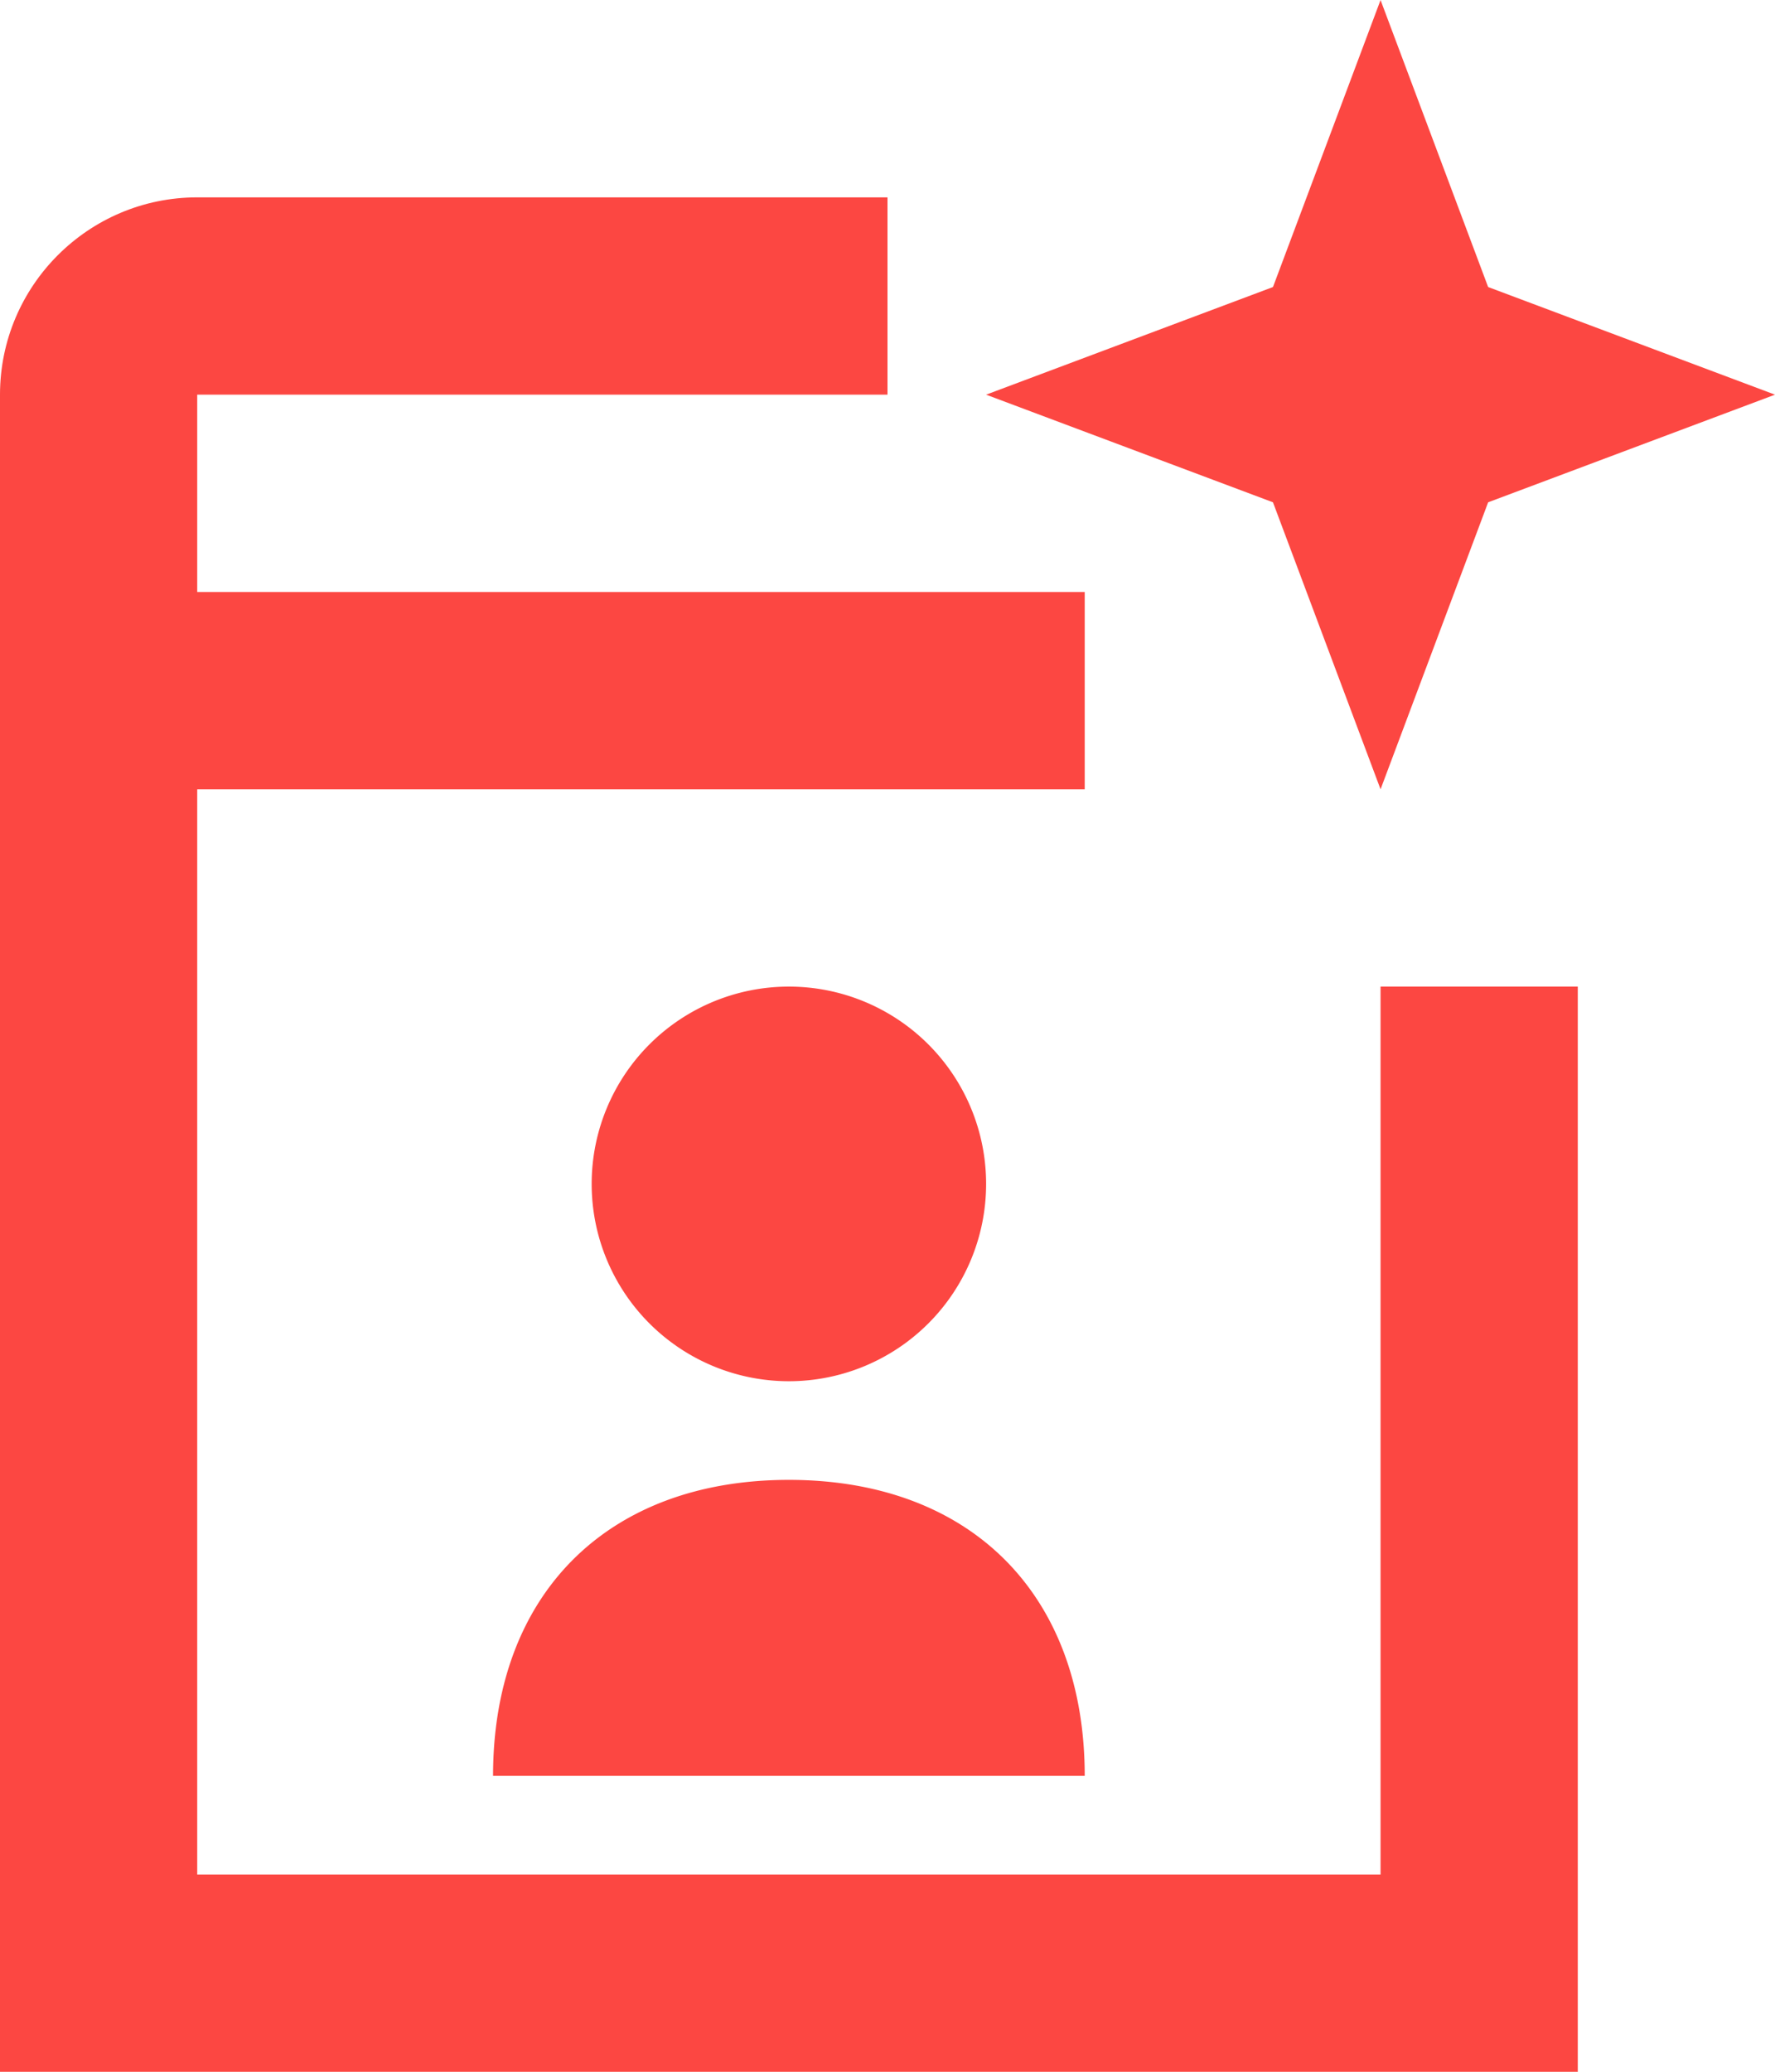
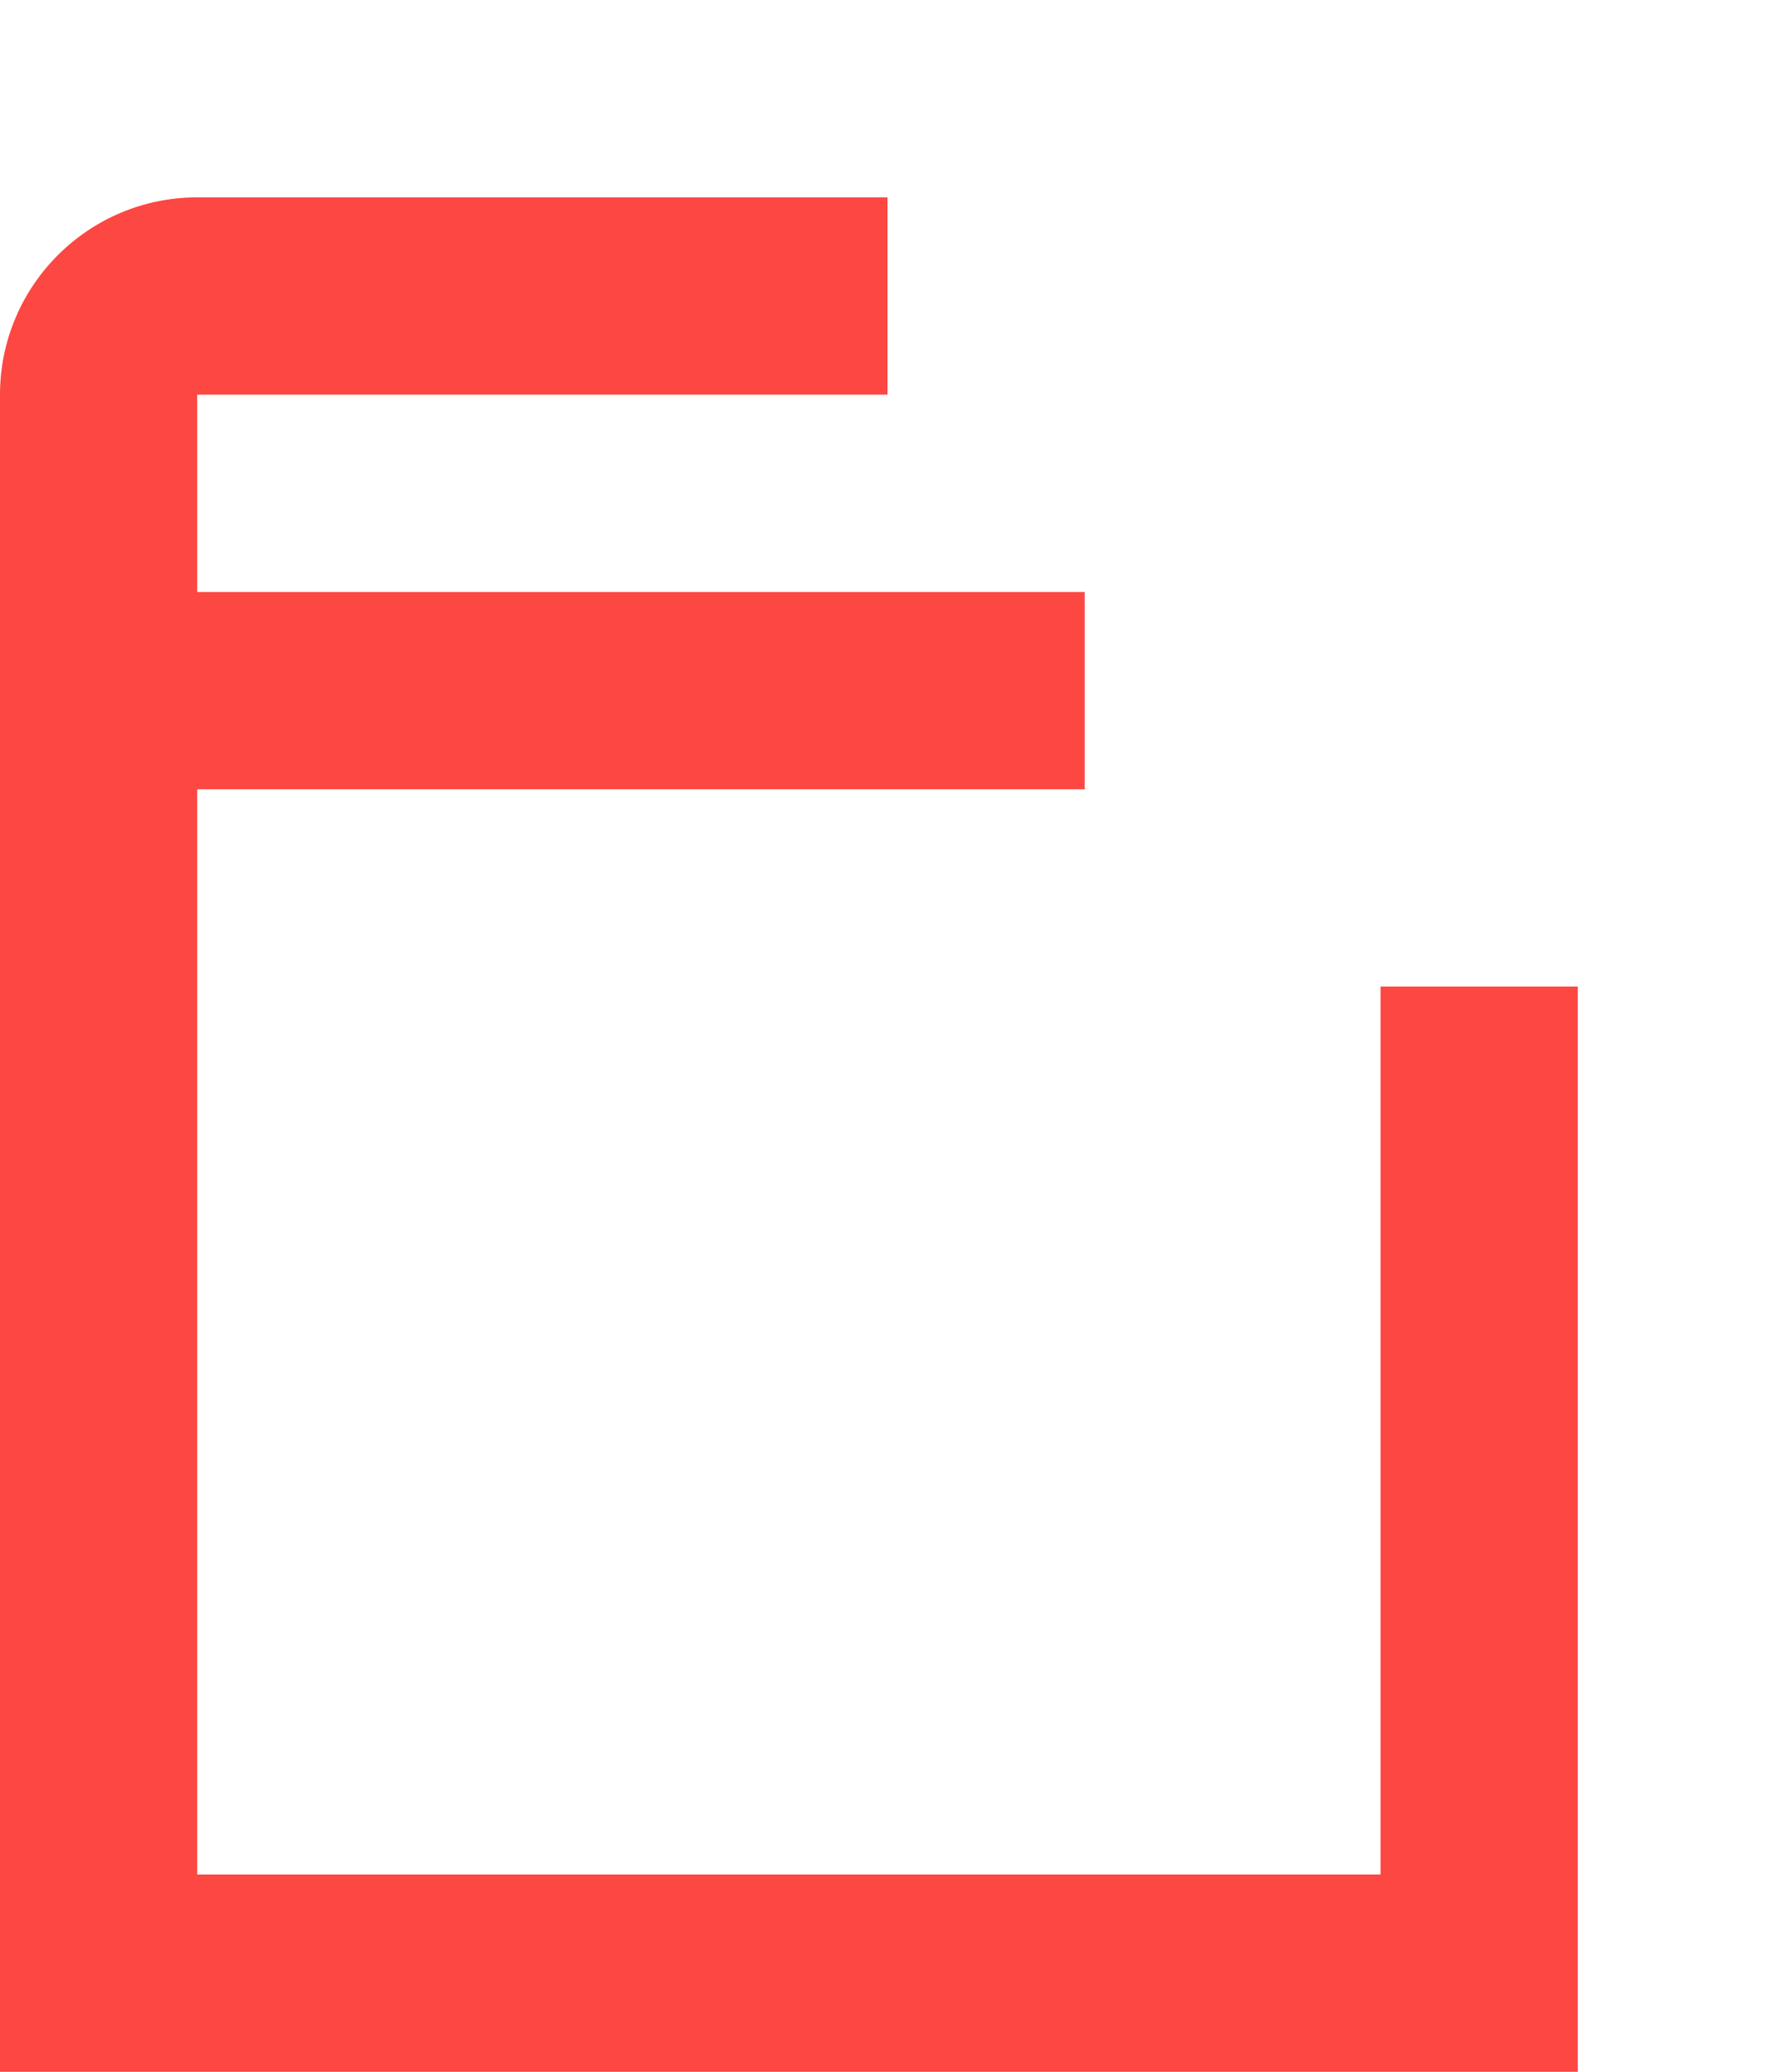
<svg xmlns="http://www.w3.org/2000/svg" width="36" height="42" viewBox="0 0 36 42">
  <g fill="#FC4742" fill-rule="evenodd">
    <path d="M28 38.001H4v-22h18v-4H4v-4h14v-4H4c-2.206 0-4 1.792-4 4v34h32v-22h-4v18z" />
-     <path d="M25.818 10.183L28 16.001l2.182-5.818L36 8.001l-5.818-2.182L28 .001l-2.182 5.818L20 8.001zM10 36.001h12c0-3.682-2.318-6-6-6s-6 2.318-6 6m10-12a4 4 0 10-8 0 4 4 0 008 0" />
  </g>
</svg>